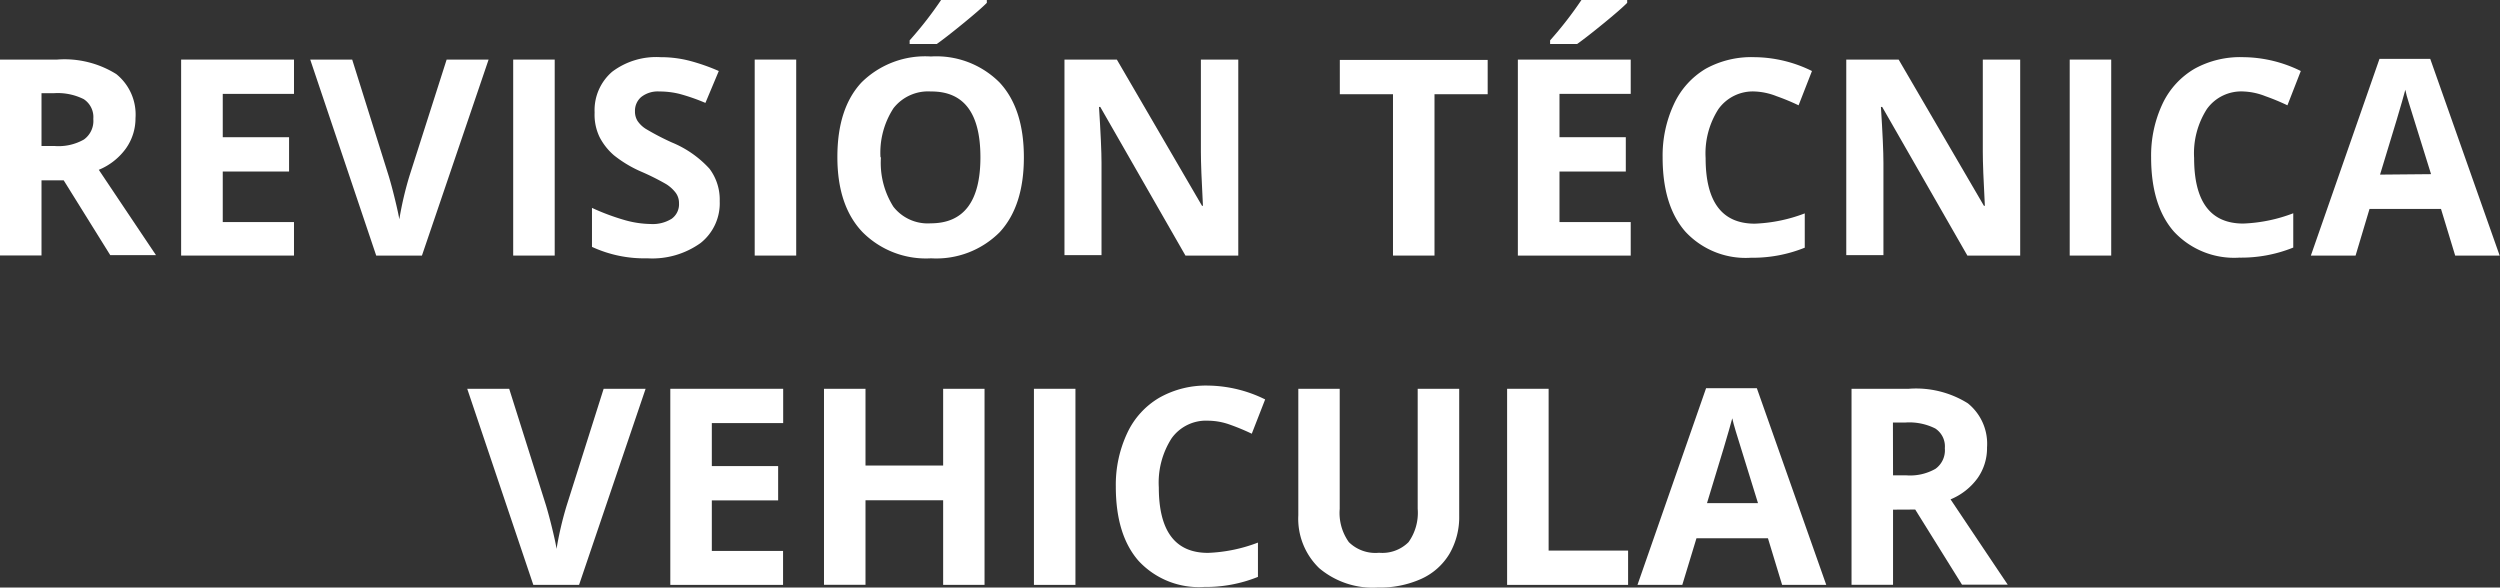
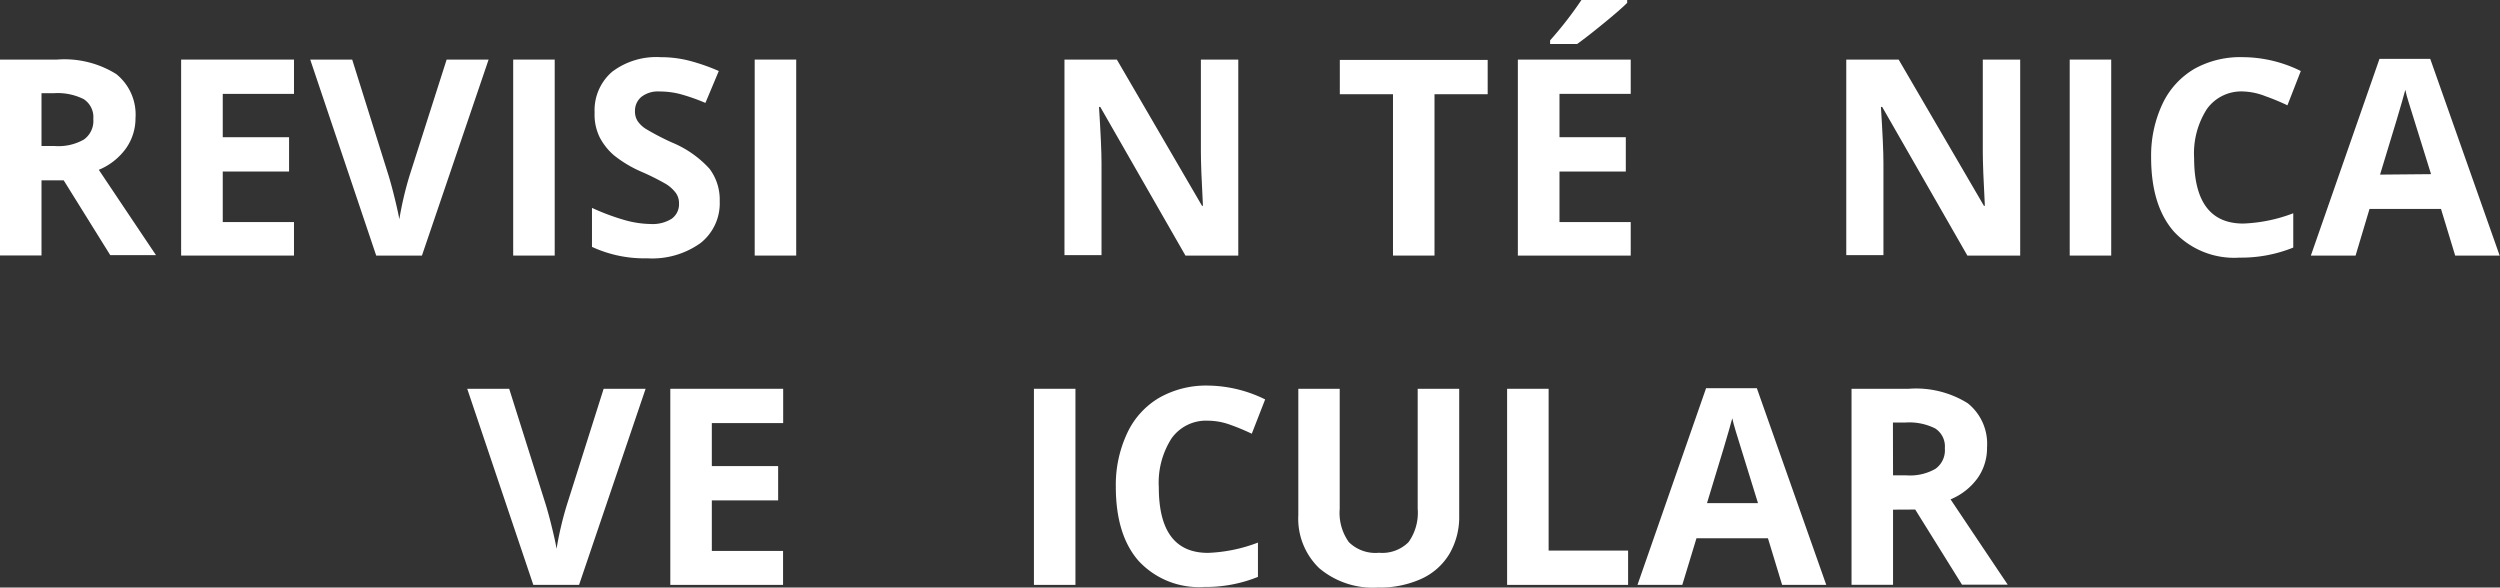
<svg xmlns="http://www.w3.org/2000/svg" width="218.63" height="51.38" viewBox="0 0 218.63 51.38">
  <rect x="0" y="0" width="218.63" height="51.38" fill="#333333" stroke="none" />
  <title>txt2</title>
  <g id="Layer_2" data-name="Layer 2">
    <g id="Layer_1-2" data-name="Layer 1">
      <path d="M3.63,15.77v6.57H0V5.21H5a8.54,8.54,0,0,1,5.17,1.27,4.54,4.54,0,0,1,1.68,3.86A4.55,4.55,0,0,1,11,13a5.51,5.51,0,0,1-2.36,1.85q3.87,5.78,5,7.46h-4L5.57,15.77Zm0-3H4.8a4.48,4.48,0,0,0,2.54-.57,2,2,0,0,0,.82-1.8,1.87,1.87,0,0,0-.84-1.73,5.08,5.08,0,0,0-2.6-.52H3.63Z" fill="#fff" />
      <path d="M25.71,22.35H15.84V5.21h9.87v3H19.48V12h5.8v3h-5.8v4.42h6.23Z" fill="#fff" />
      <path d="M39.06,5.21h3.67L36.9,22.35h-4L27.13,5.21H30.8L34,15.41q.27.9.56,2.1t.36,1.67a30,30,0,0,1,.88-3.77Z" fill="#fff" />
      <path d="M44.88,22.35V5.21h3.63V22.35Z" fill="#fff" />
      <path d="M62.94,17.59a4.43,4.43,0,0,1-1.67,3.66,7.25,7.25,0,0,1-4.65,1.34,10.91,10.91,0,0,1-4.85-1V18.18a20,20,0,0,0,2.94,1.09,8.69,8.69,0,0,0,2.2.32,3.12,3.12,0,0,0,1.83-.46,1.56,1.56,0,0,0,.64-1.36,1.5,1.5,0,0,0-.28-.9,3.15,3.15,0,0,0-.83-.76A21.25,21.25,0,0,0,56.05,15a10.53,10.53,0,0,1-2.36-1.42A5.32,5.32,0,0,1,52.44,12,4.51,4.51,0,0,1,52,9.84a4.43,4.43,0,0,1,1.54-3.57A6.4,6.4,0,0,1,57.77,5a10.06,10.06,0,0,1,2.55.32,17.52,17.52,0,0,1,2.54.89L61.69,9a17.15,17.15,0,0,0-2.27-.79A7.3,7.3,0,0,0,57.66,8a2.34,2.34,0,0,0-1.58.48,1.58,1.58,0,0,0-.55,1.25,1.55,1.55,0,0,0,.22.84,2.45,2.45,0,0,0,.71.69,21.92,21.92,0,0,0,2.3,1.2,9.16,9.16,0,0,1,3.29,2.3A4.49,4.49,0,0,1,62.94,17.59Z" fill="#fff" />
      <path d="M66,22.35V5.21h3.63V22.35Z" fill="#fff" />
-       <path d="M89.54,13.76q0,4.25-2.11,6.54a7.82,7.82,0,0,1-6,2.29,7.82,7.82,0,0,1-6-2.29Q73.23,18,73.23,13.73T75.35,7.2a7.91,7.91,0,0,1,6.06-2.26,7.8,7.8,0,0,1,6,2.27Q89.54,9.49,89.54,13.76Zm-12.5,0a7.16,7.16,0,0,0,1.09,4.32,3.81,3.81,0,0,0,3.26,1.45q4.35,0,4.35-5.78T81.41,8a3.84,3.84,0,0,0-3.27,1.46A7.13,7.13,0,0,0,77,13.76Zm2.51-9.91V3.53A33,33,0,0,0,82.3,0h4V.25q-.61.61-2.08,1.81t-2.3,1.79Z" fill="#fff" />
      <path d="M108.29,22.35h-4.62l-7.45-13h-.11q.22,3.43.22,4.9v8.06H93.09V5.21h4.58L105.12,18h.08q-.18-3.34-.18-4.72V5.21h3.27Z" fill="#fff" />
      <path d="M125.45,22.35h-3.63V8.24h-4.65v-3H130.1v3h-4.65Z" fill="#fff" />
      <path d="M142.61,22.35h-9.87V5.21h9.87v3h-6.23V12h5.8v3h-5.8v4.42h6.23Zm-7.05-18.5V3.53A33,33,0,0,0,138.3,0h4V.25q-.61.61-2.08,1.81t-2.3,1.79Z" fill="#fff" />
-       <path d="M153.46,8a3.7,3.7,0,0,0-3.18,1.54,7.17,7.17,0,0,0-1.12,4.29q0,5.73,4.3,5.73a13.6,13.6,0,0,0,4.37-.9v3a12.14,12.14,0,0,1-4.71.88,7.18,7.18,0,0,1-5.72-2.27q-2-2.27-2-6.51a10.63,10.63,0,0,1,1-4.68A7,7,0,0,1,149.19,6,8.27,8.27,0,0,1,153.46,5a11.53,11.53,0,0,1,5,1.21l-1.17,3a19.4,19.4,0,0,0-1.93-.8A5.77,5.77,0,0,0,153.46,8Z" fill="#fff" />
      <path d="M176.67,22.35h-4.62l-7.45-13h-.11q.22,3.43.22,4.9v8.06h-3.25V5.21h4.58L173.5,18h.08q-.18-3.34-.18-4.72V5.21h3.27Z" fill="#fff" />
      <path d="M181,22.35V5.21h3.63V22.35Z" fill="#fff" />
      <path d="M196.21,8A3.7,3.7,0,0,0,193,9.53a7.17,7.17,0,0,0-1.12,4.29q0,5.73,4.3,5.73a13.6,13.6,0,0,0,4.37-.9v3a12.14,12.14,0,0,1-4.71.88,7.18,7.18,0,0,1-5.72-2.27q-2-2.27-2-6.51a10.63,10.63,0,0,1,1-4.68A7,7,0,0,1,191.94,6,8.27,8.27,0,0,1,196.21,5a11.53,11.53,0,0,1,5,1.21l-1.17,3a19.4,19.4,0,0,0-1.93-.8A5.77,5.77,0,0,0,196.21,8Z" fill="#fff" />
      <path d="M214.71,22.35l-1.24-4.08h-6.25L206,22.35h-3.91l6-17.2h4.44l6.07,17.2Zm-2.11-7.12Q210.88,9.68,210.66,9t-.31-1.15q-.39,1.5-2.21,7.42Z" fill="#fff" />
      <path d="M52.79,34h3.67L50.64,51.15h-4L40.86,34h3.67l3.22,10.2q.27.9.56,2.1T48.67,48a30,30,0,0,1,.88-3.77Z" fill="#fff" />
      <path d="M68.48,51.15H58.62V34h9.87v3H62.25v3.76h5.8v3h-5.8v4.42h6.23Z" fill="#fff" />
-       <path d="M86.1,51.15H82.48V43.75H75.69v7.39H72.06V34h3.63v6.71h6.79V34H86.1Z" fill="#fff" />
      <path d="M90.42,51.15V34h3.63V51.15Z" fill="#fff" />
      <path d="M105.64,36.79a3.7,3.7,0,0,0-3.18,1.54,7.17,7.17,0,0,0-1.12,4.29q0,5.73,4.3,5.73a13.6,13.6,0,0,0,4.37-.9v3a12.14,12.14,0,0,1-4.71.88,7.18,7.18,0,0,1-5.72-2.27q-2-2.27-2-6.51a10.63,10.63,0,0,1,1-4.68,7,7,0,0,1,2.79-3.08,8.27,8.27,0,0,1,4.27-1.07,11.53,11.53,0,0,1,5,1.21l-1.17,3a19.4,19.4,0,0,0-1.93-.8A5.77,5.77,0,0,0,105.64,36.79Z" fill="#fff" />
      <path d="M127.61,34V45.1a6.39,6.39,0,0,1-.85,3.33,5.53,5.53,0,0,1-2.46,2.19,8.78,8.78,0,0,1-3.8.76,7.27,7.27,0,0,1-5.13-1.69,6,6,0,0,1-1.83-4.63V34h3.62V44.5a4.39,4.39,0,0,0,.8,2.91,3.31,3.31,0,0,0,2.64.93,3.24,3.24,0,0,0,2.58-.93,4.42,4.42,0,0,0,.8-2.92V34Z" fill="#fff" />
      <path d="M131.8,51.15V34h3.63V48.15h6.95v3Z" fill="#fff" />
      <path d="M155.85,51.15l-1.24-4.08h-6.25l-1.24,4.08H143.2l6-17.2h4.44l6.07,17.2ZM153.74,44q-1.72-5.54-1.94-6.27t-.31-1.15q-.39,1.5-2.21,7.42Z" fill="#fff" />
      <path d="M165.55,44.57v6.57h-3.63V34h5a8.54,8.54,0,0,1,5.17,1.27,4.54,4.54,0,0,1,1.68,3.86,4.55,4.55,0,0,1-.83,2.69,5.51,5.51,0,0,1-2.36,1.85q3.87,5.78,5,7.46h-4l-4.09-6.57Zm0-3h1.17a4.48,4.48,0,0,0,2.54-.57,2,2,0,0,0,.82-1.8,1.87,1.87,0,0,0-.84-1.73,5.08,5.08,0,0,0-2.6-.52h-1.1Z" fill="#fff" />
    </g>
  </g>
</svg>